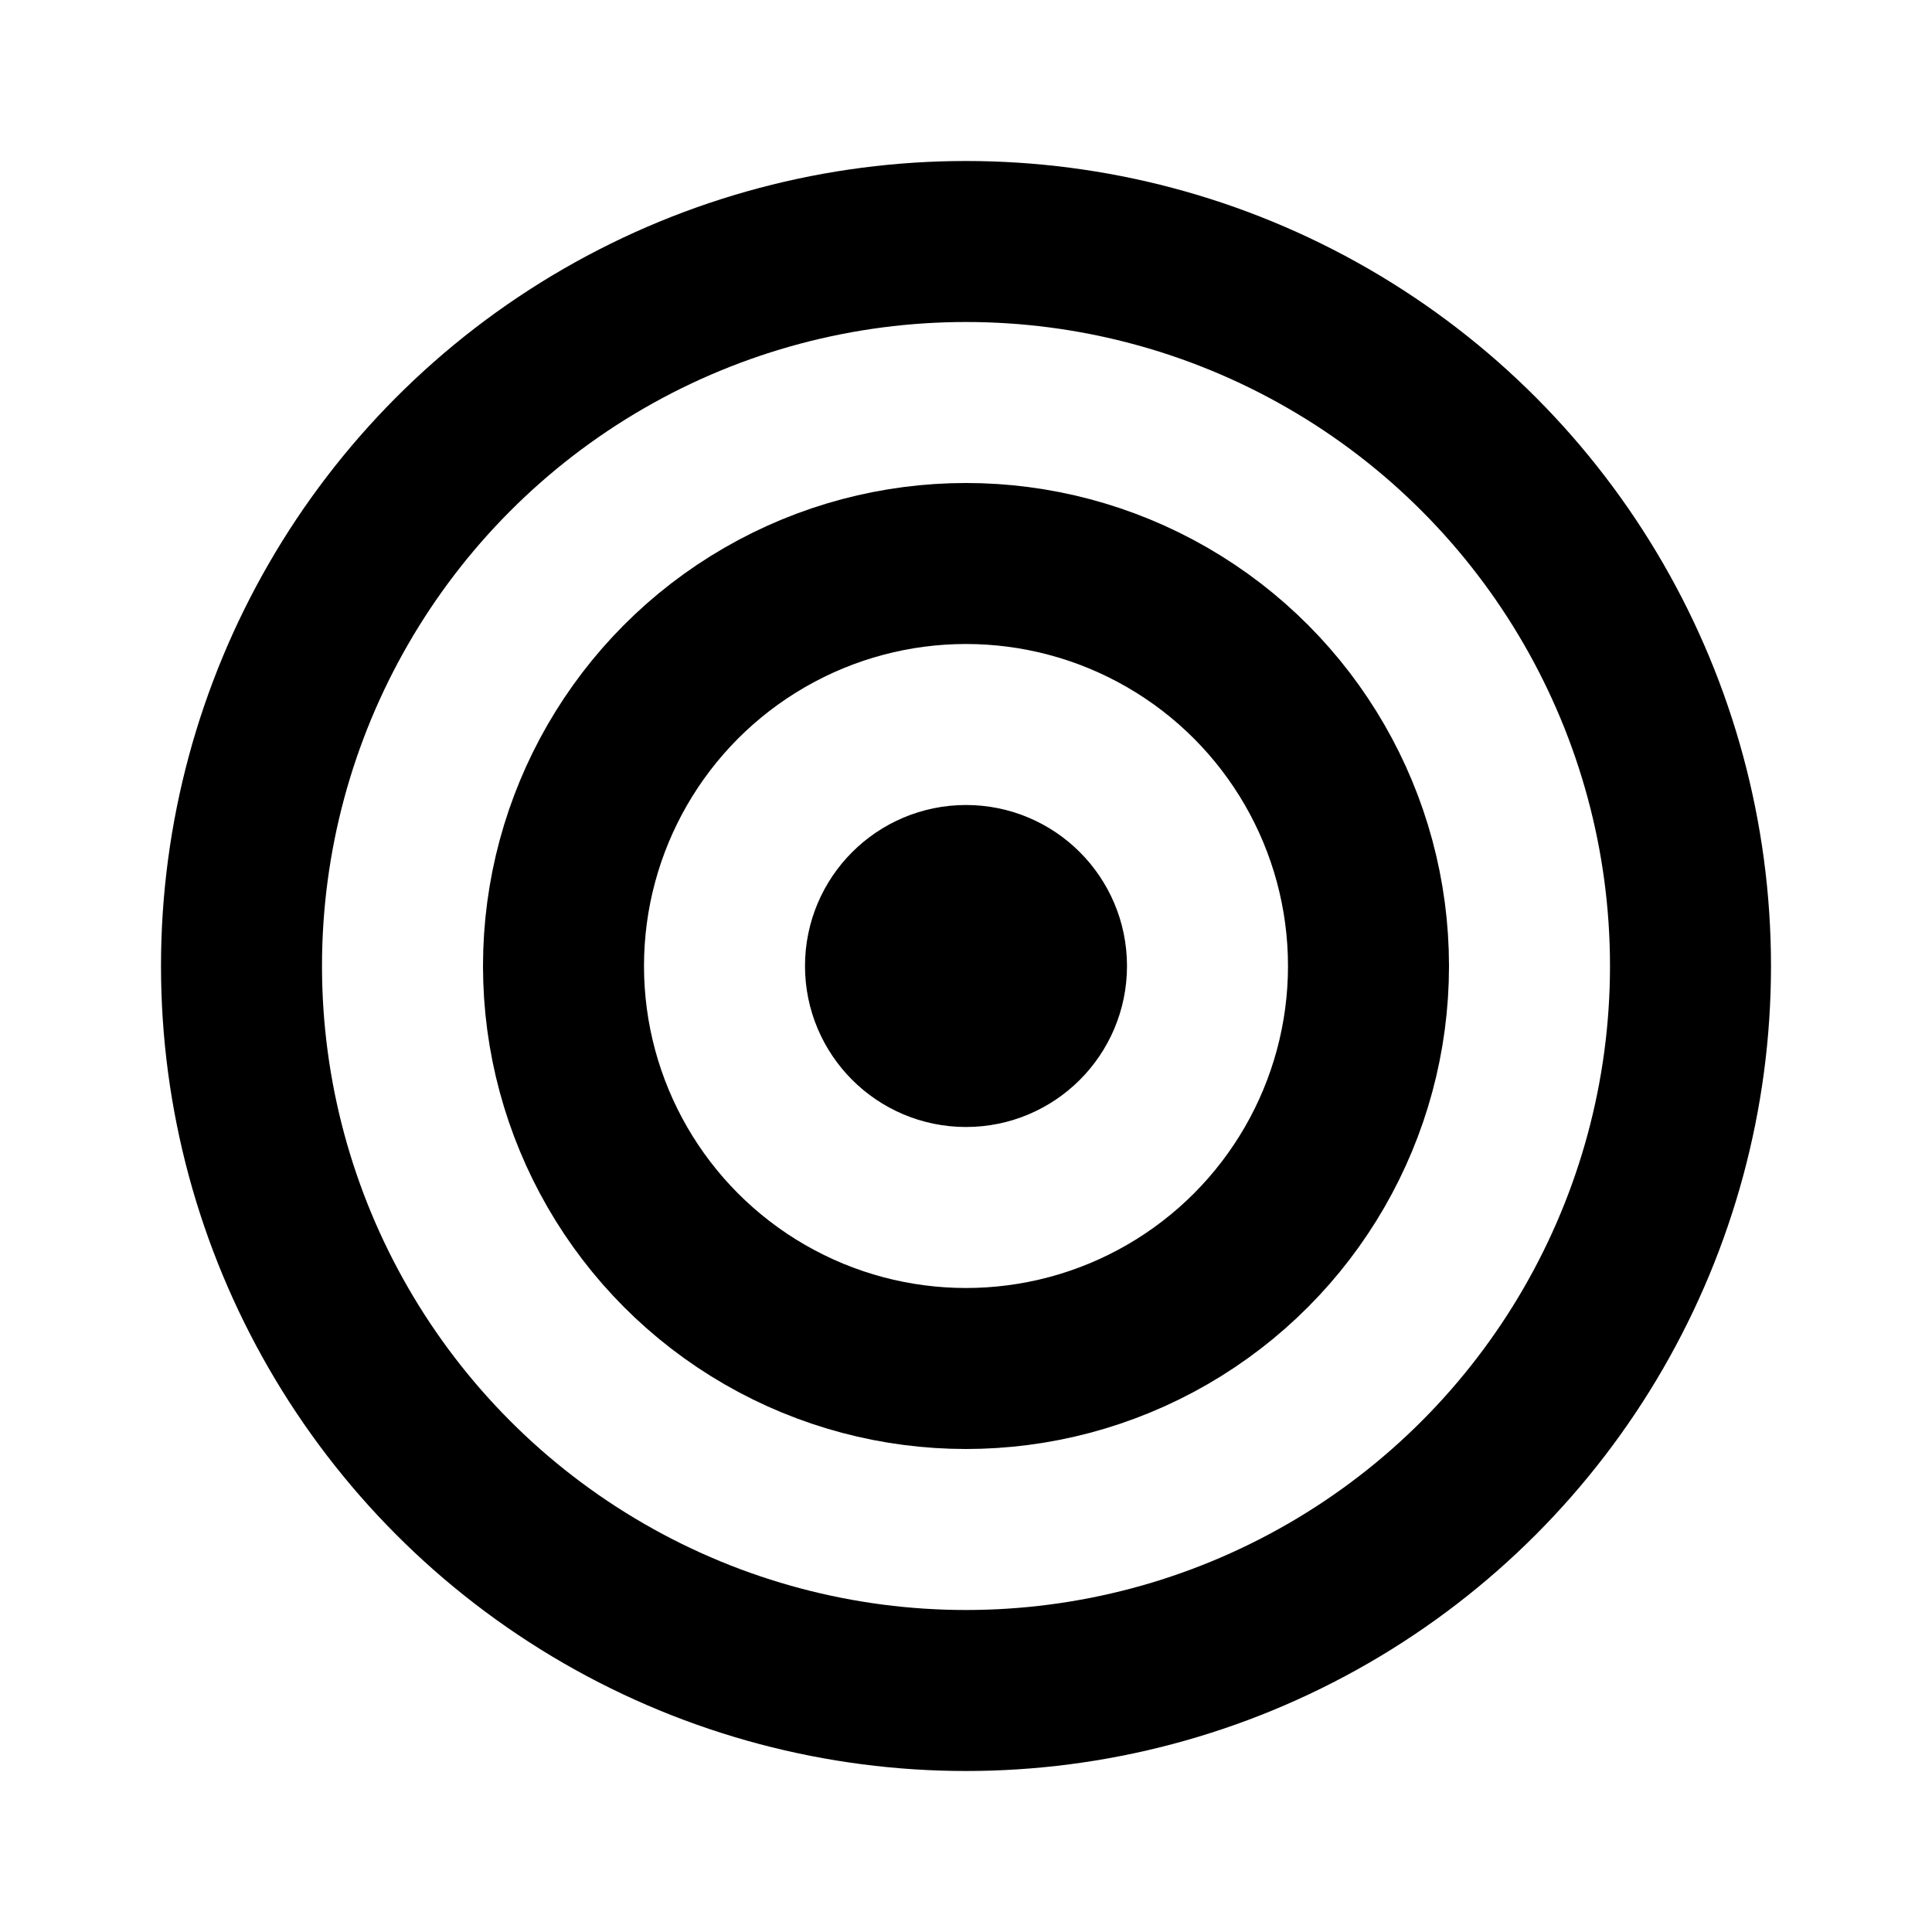
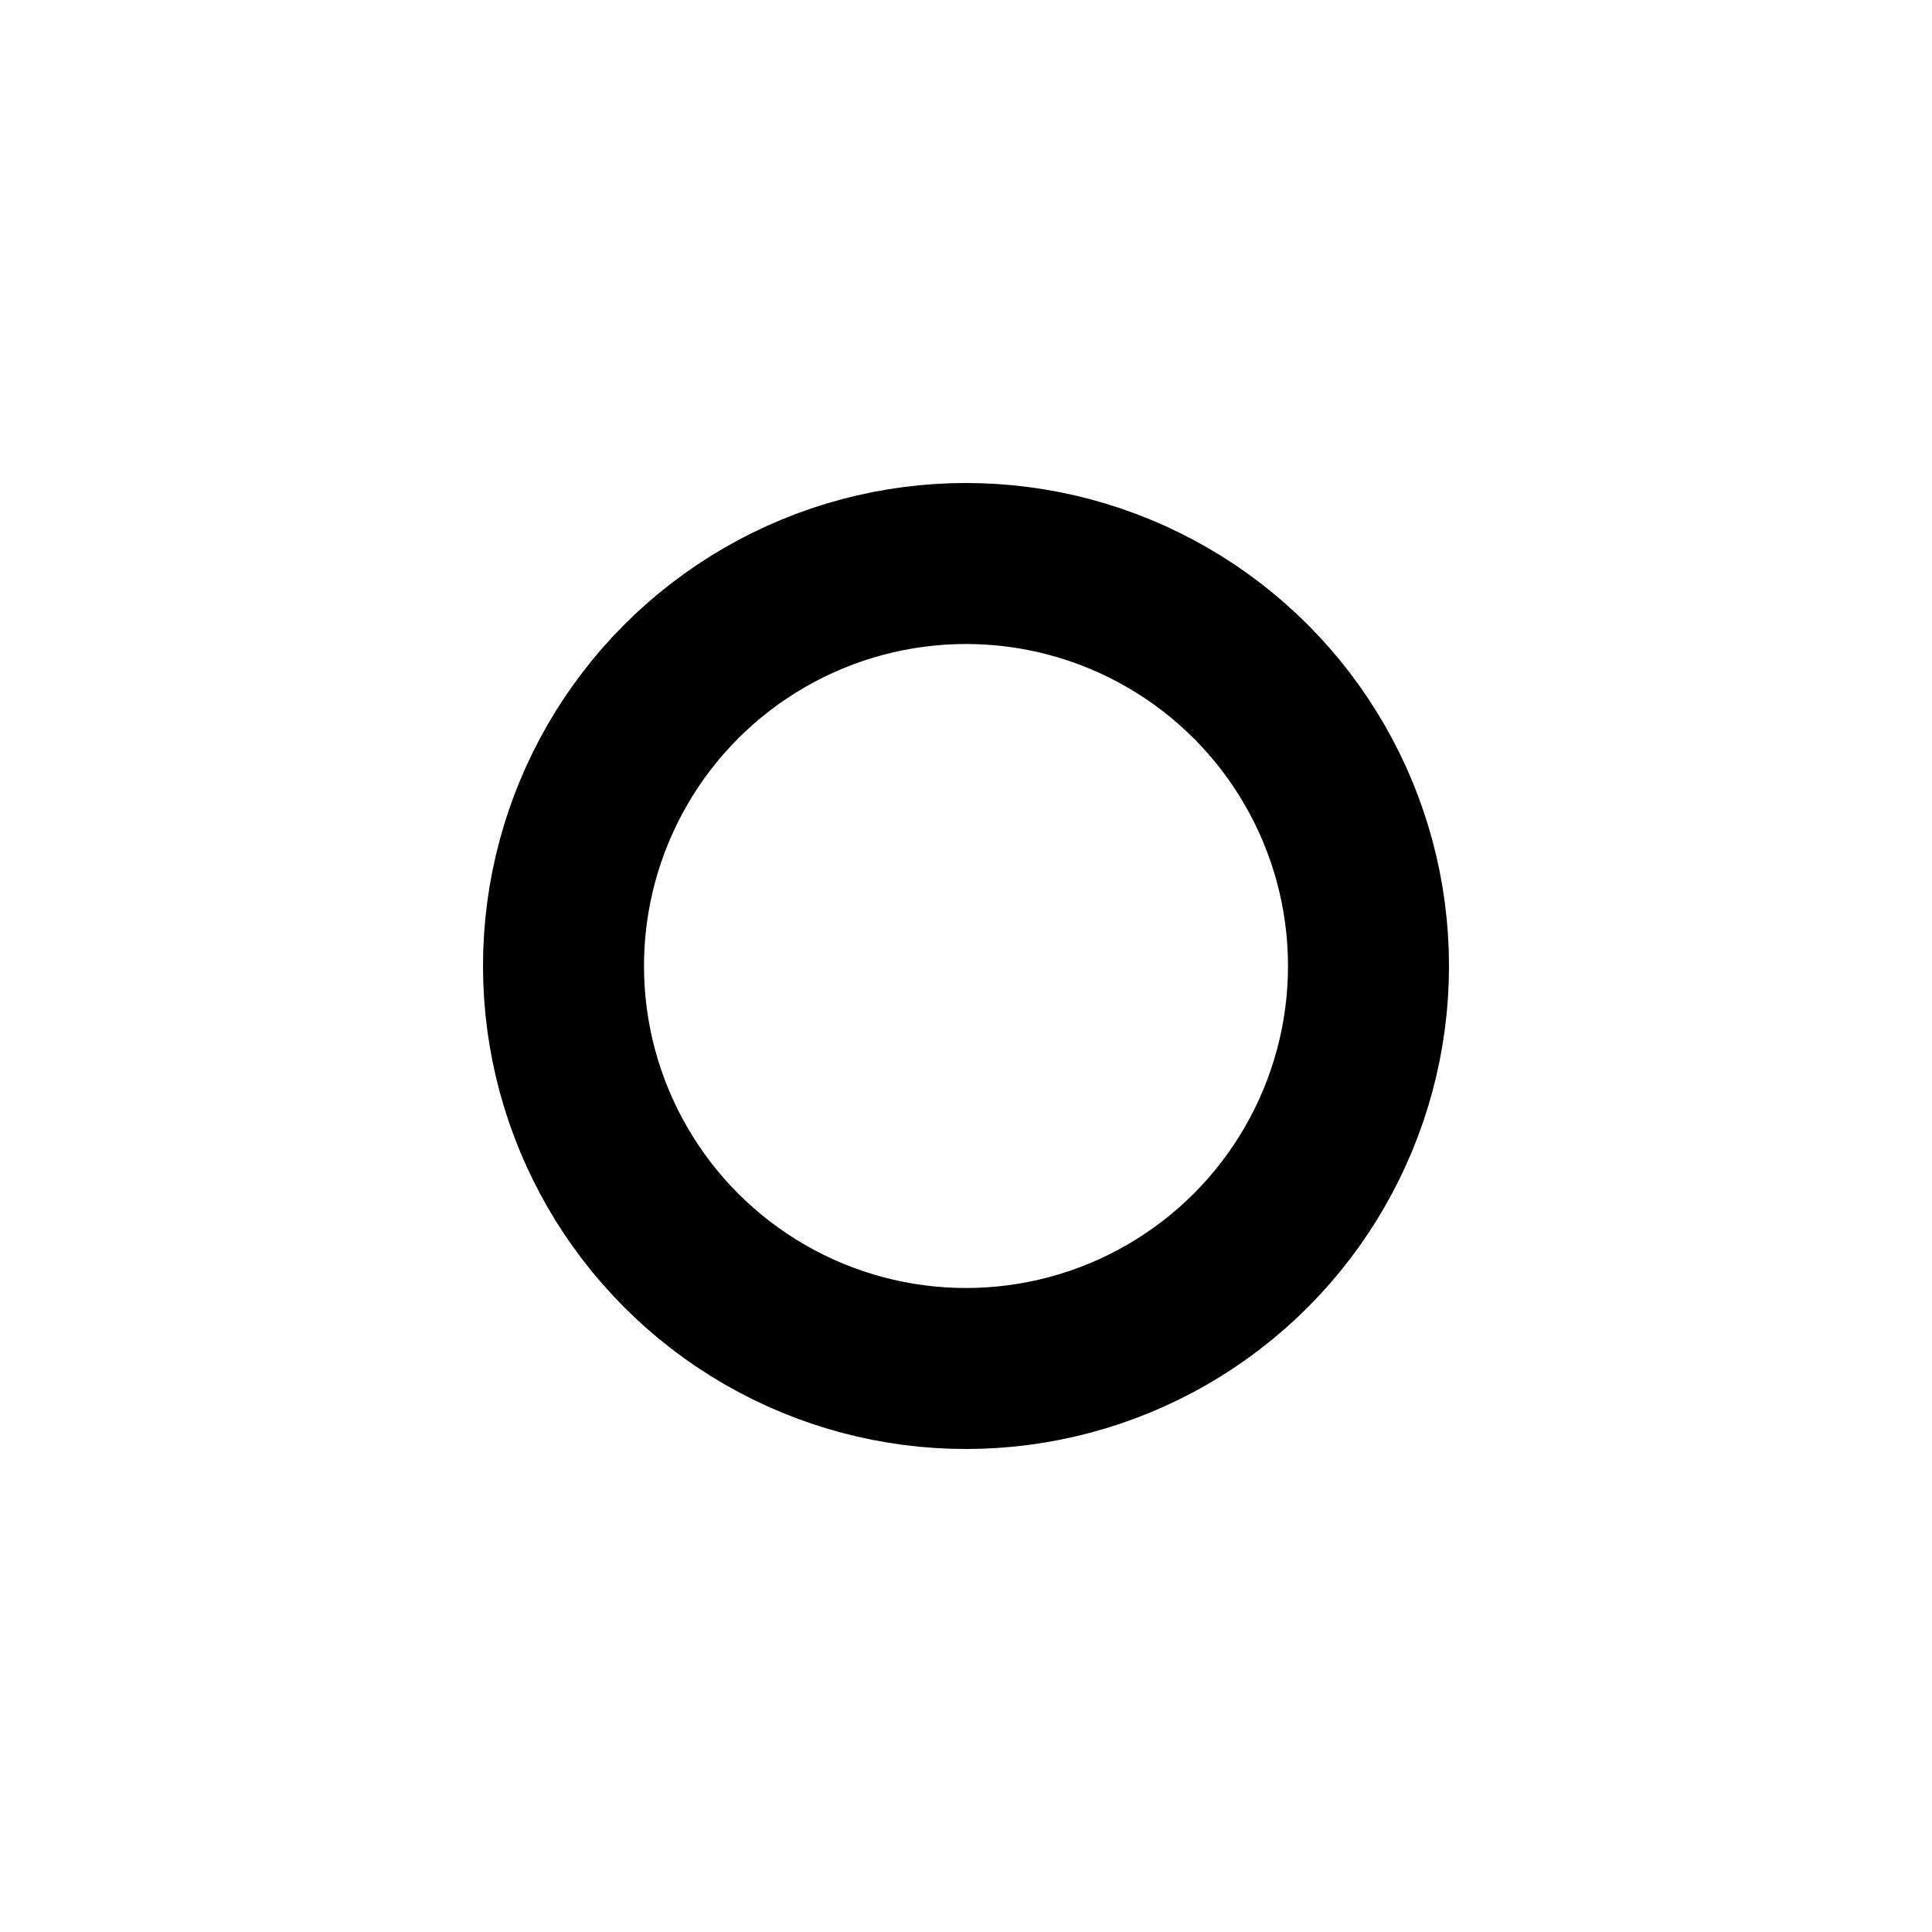
<svg xmlns="http://www.w3.org/2000/svg" class="icon icon-tabler icon-tabler-target" width="24" height="24" viewBox="0 0 24 24" stroke-width="2" stroke="currentColor" fill="none" stroke-linecap="round" stroke-linejoin="round">
-   <path stroke="none" d="M0 0h24v24H0z" fill="none" />
-   <circle cx="12" cy="12" r="1" />
  <circle cx="12" cy="12" r="5" />
-   <circle cx="12" cy="12" r="9" />
</svg>